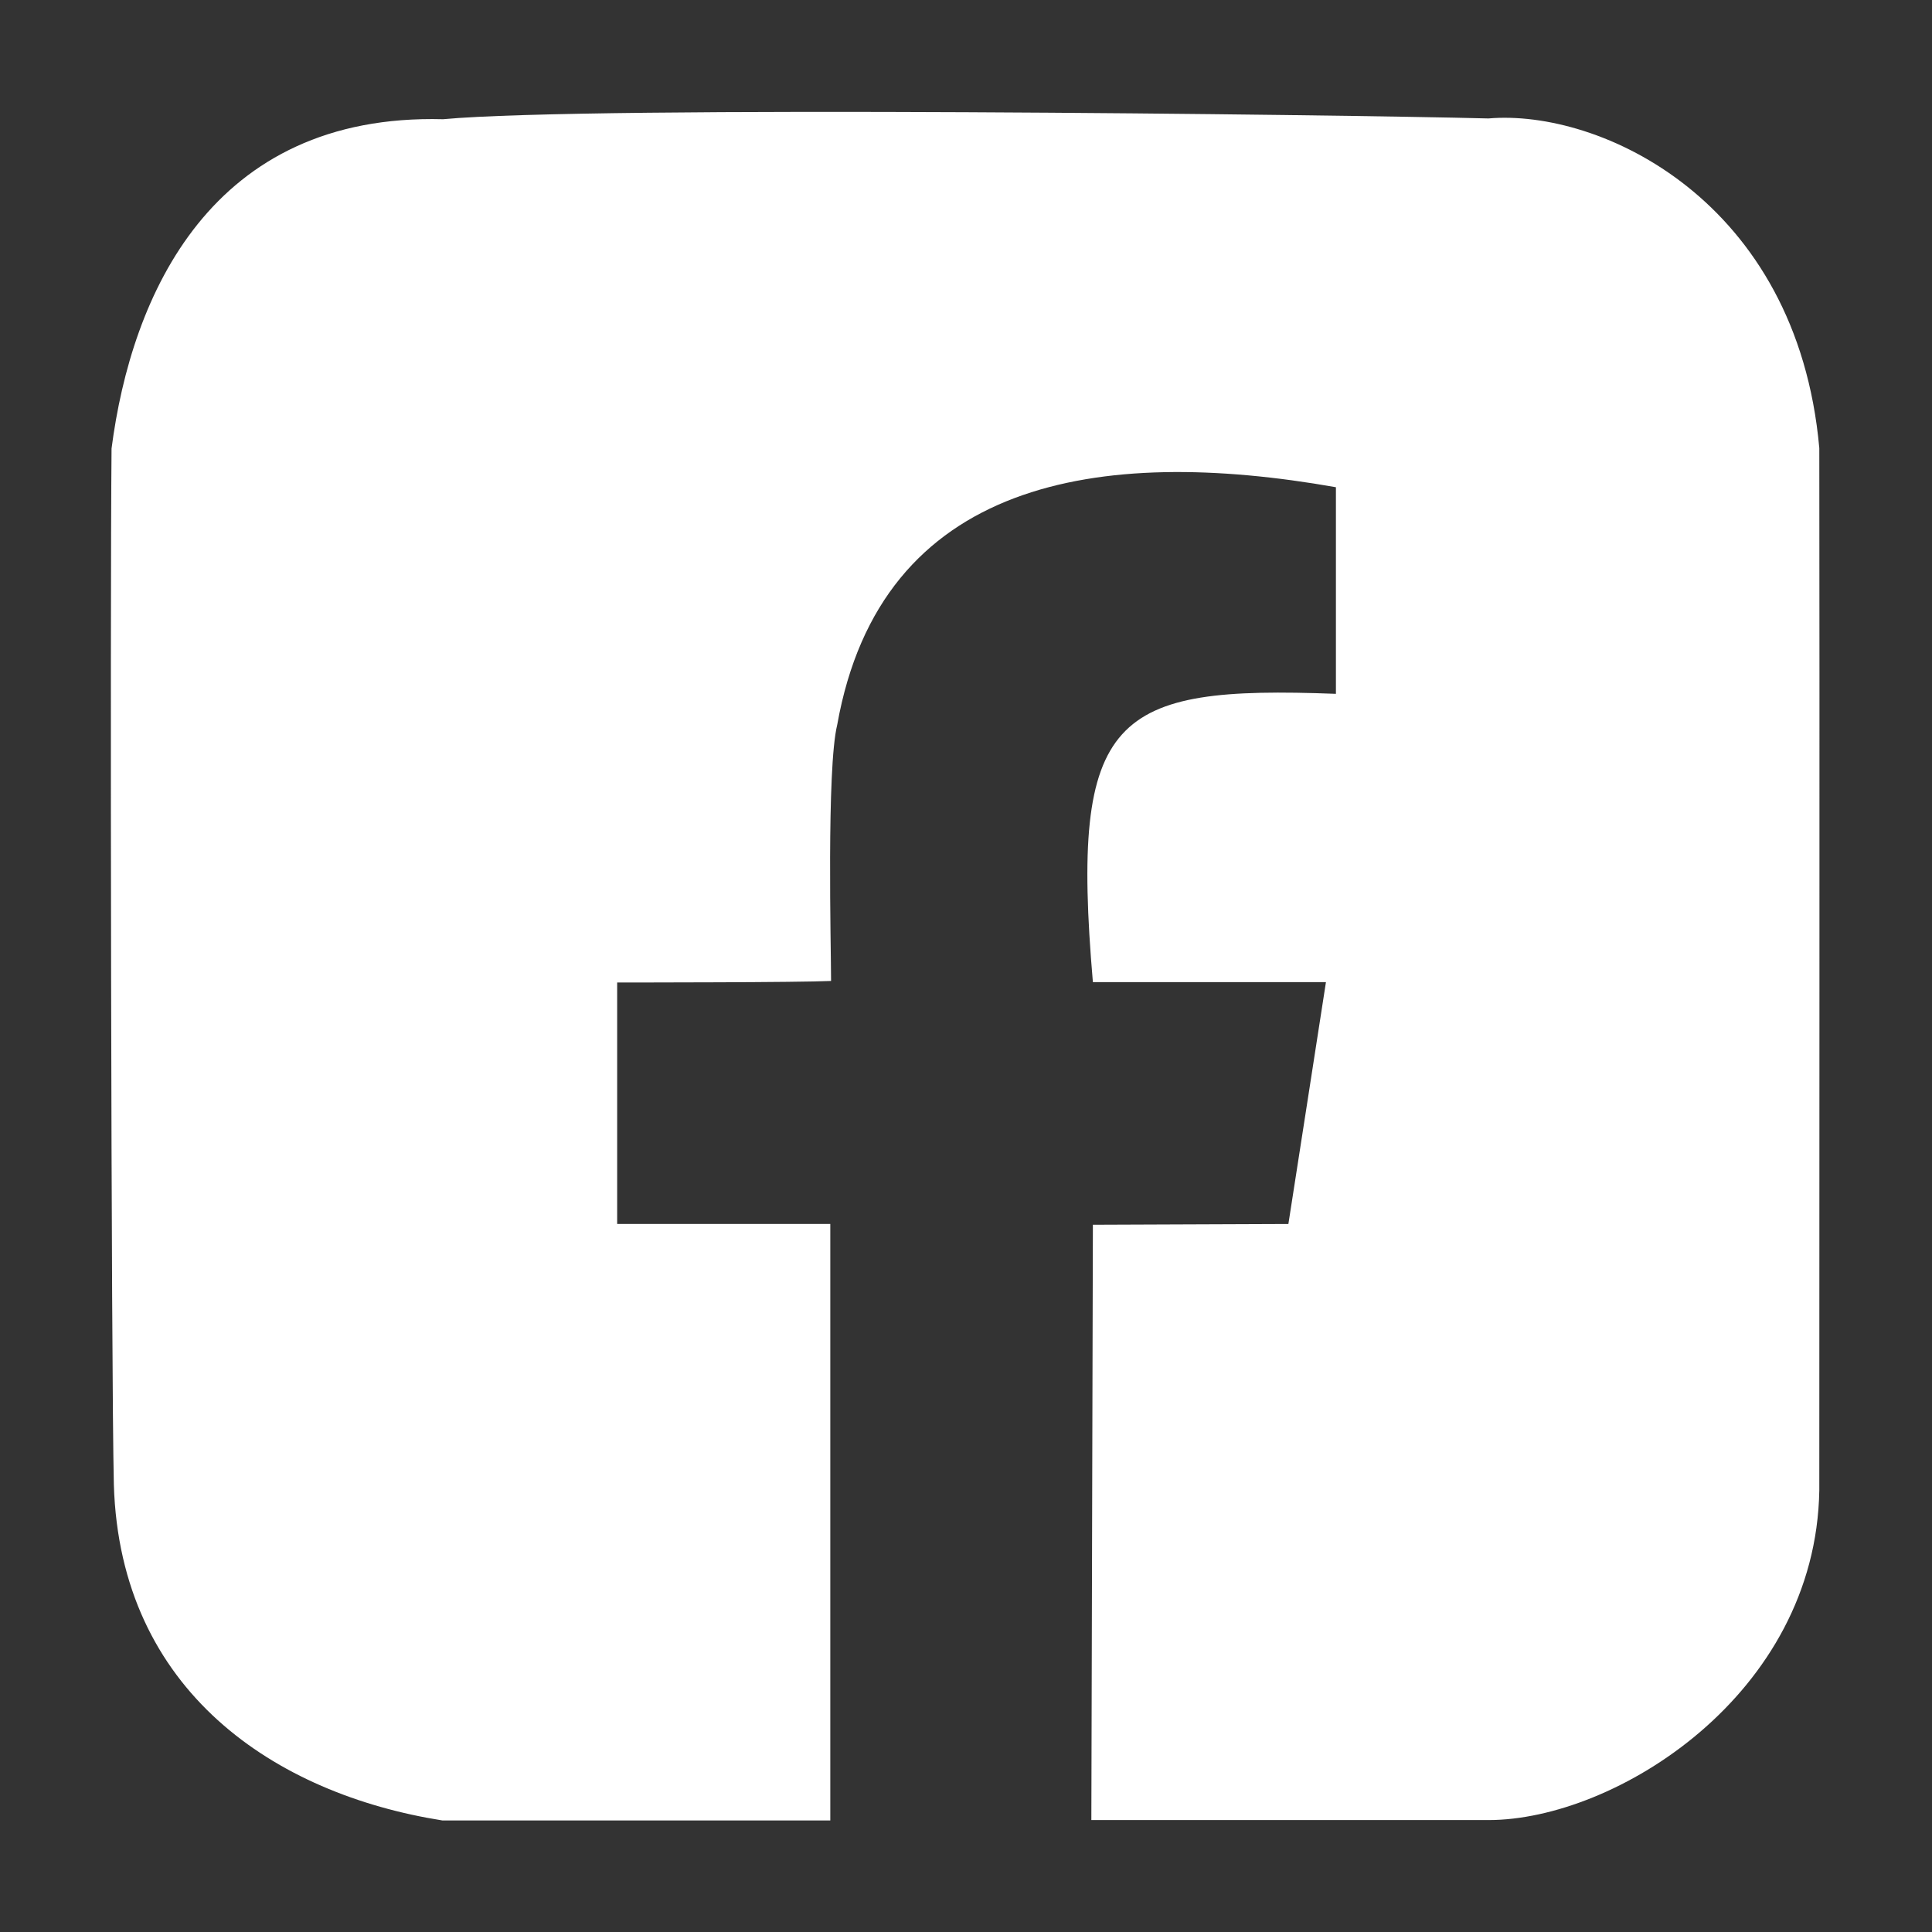
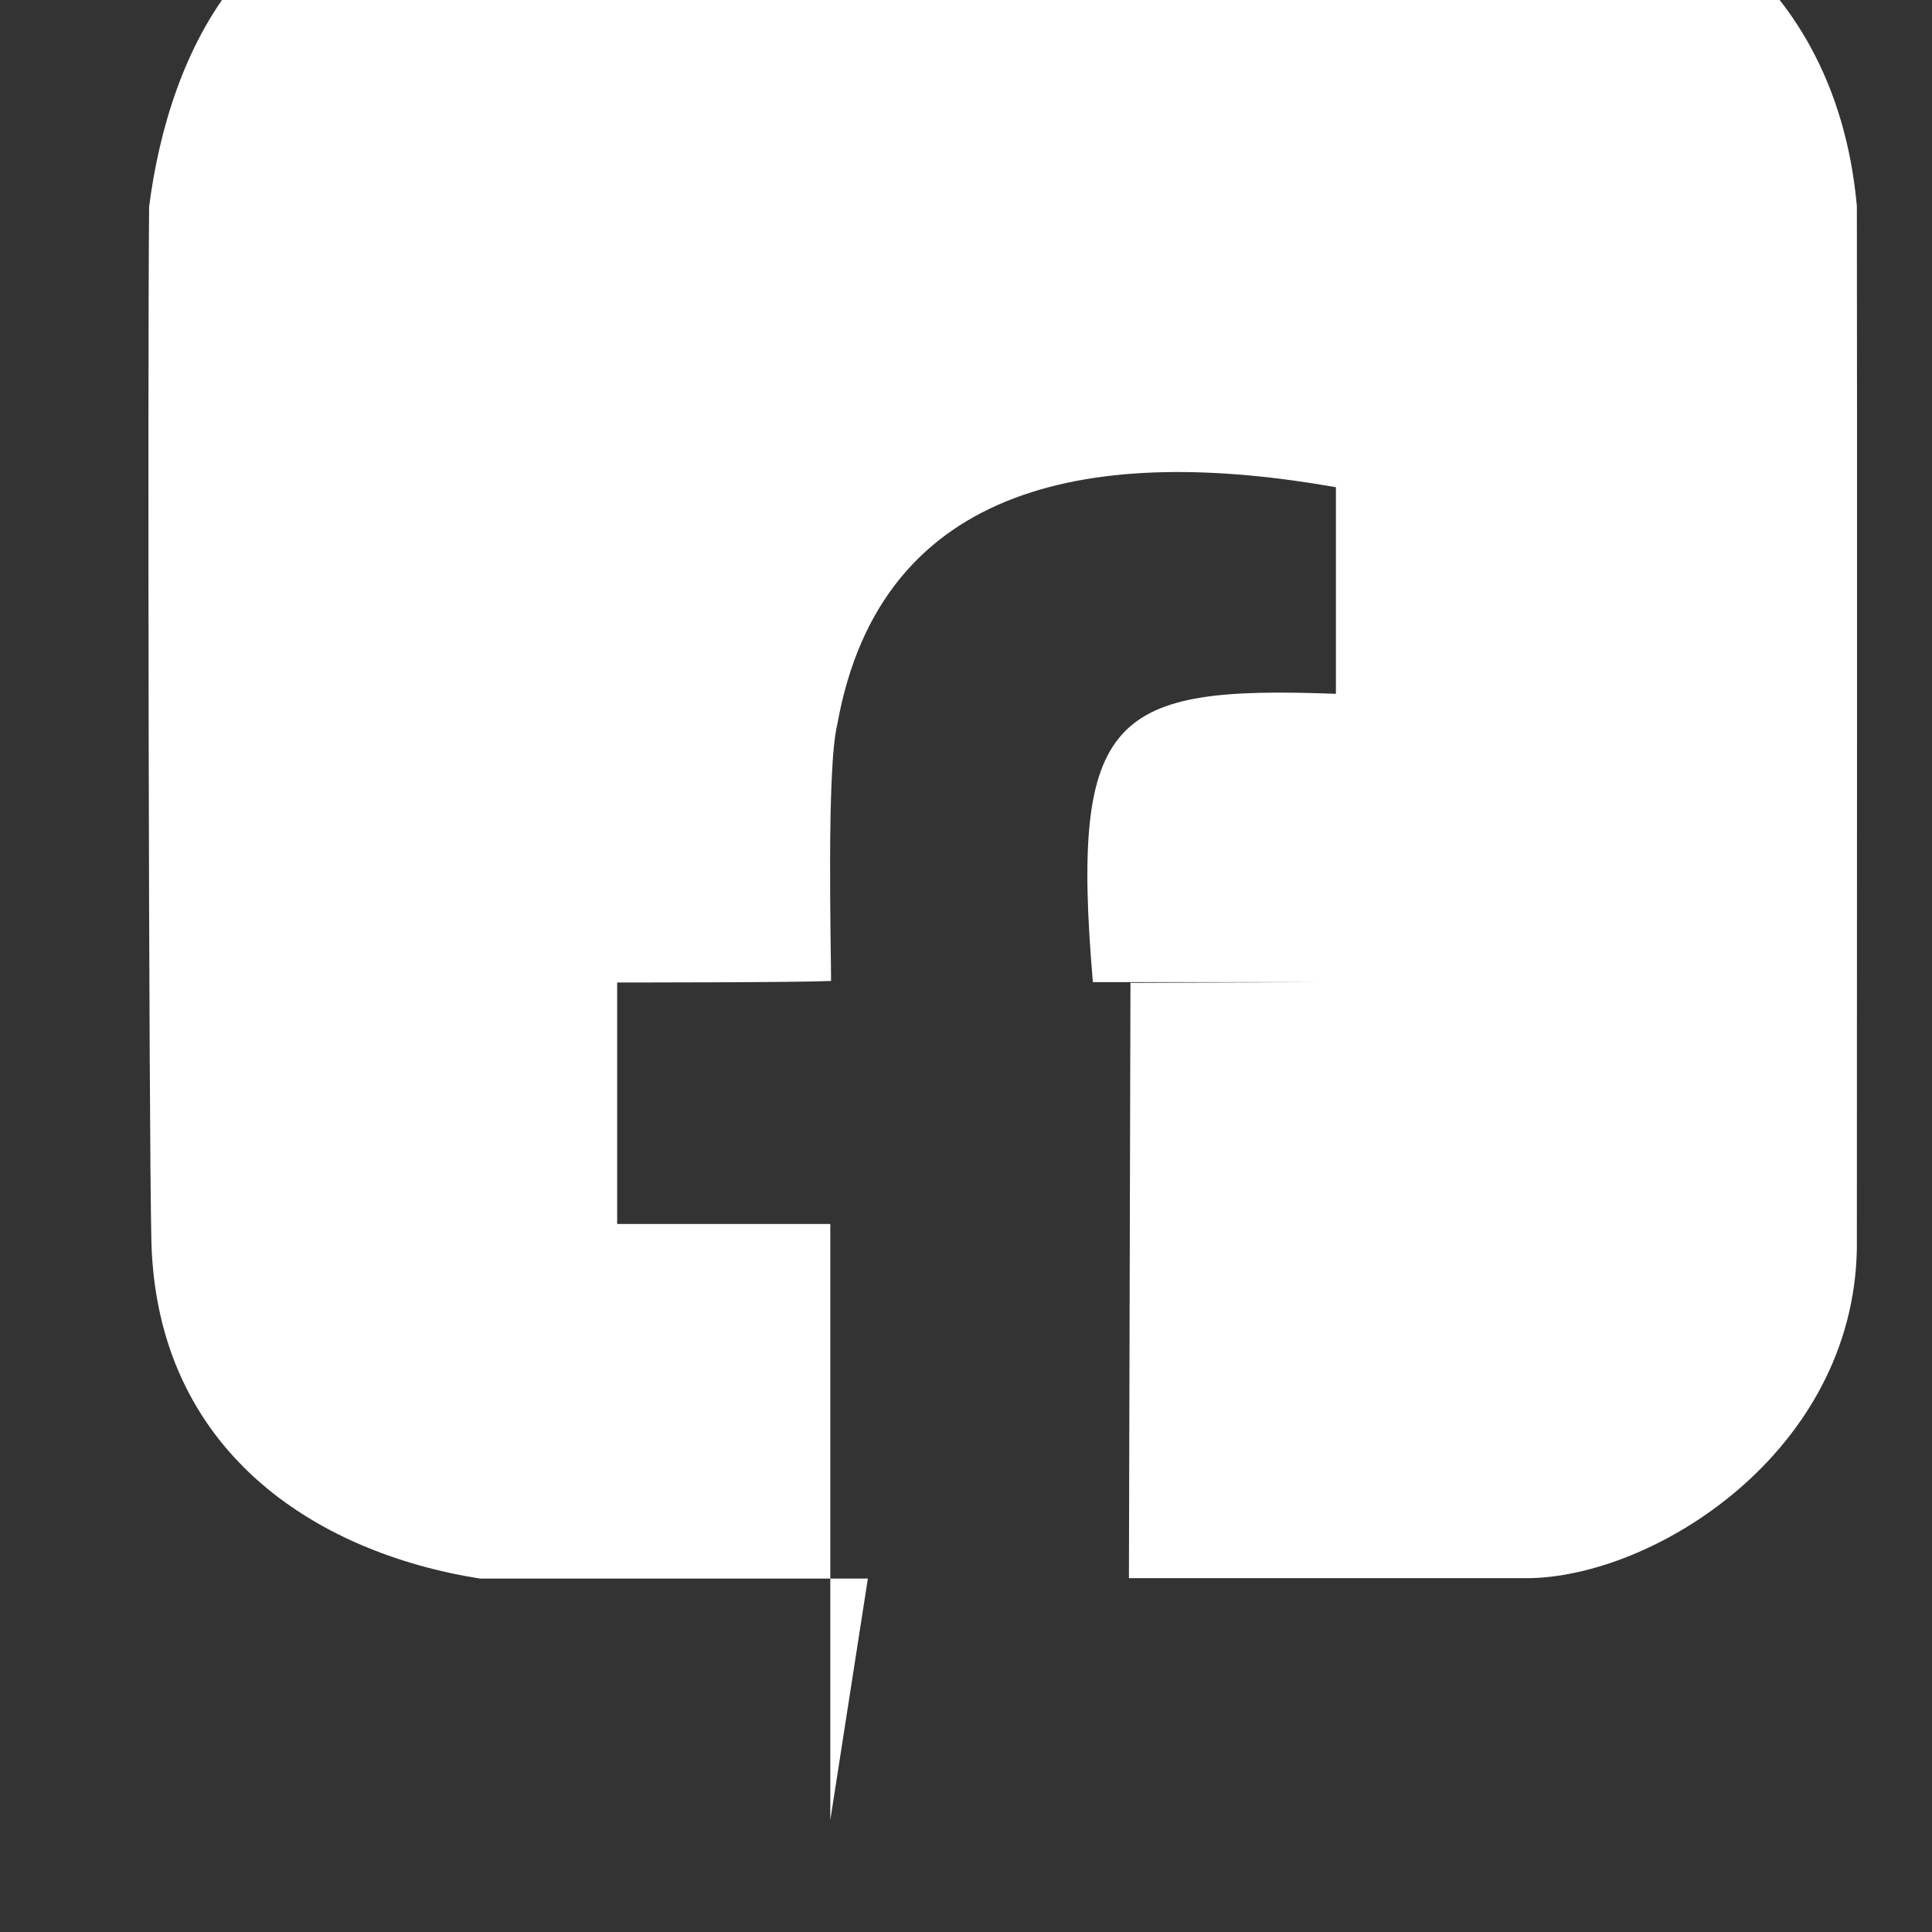
<svg xmlns="http://www.w3.org/2000/svg" id="Calque_1" data-name="Calque 1" version="1.1" viewBox="0 0 504 504">
  <rect x="0" y="0" width="504" height="504" fill="#333333" stroke="none" />
  <defs>
    <style>
      .cls-1 {
        fill: #fff;
        fill-rule: evenodd;
        stroke-width: 0px;
      }
    </style>
  </defs>
-   <path class="cls-1" d="M216.6,474.8v-155.5h-55.6v-63c4.6,0,47.5,0,55.8-.4,0-8.6-1.2-55.4,1.6-66.8,11.4-64.1,68.3-72.9,130.1-62v53.9c-58.2-2.2-69.4,5.3-63.4,75.2h60.8c-1.7,11.2-8.7,55.9-9.8,63.1l-51,.2-.4,155.3h103.6c33,0,85.4-32.6,86.3-86,0-36.8.1-219.9,0-271.9-5.8-64.8-57.3-88.5-86.3-86-38.2-1-234.2-3.4-272.7.2-60.5-1.6-81.3,45.8-86.5,85.9-.4,40.4-.1,240.2.6,270.3,1.6,54,42.2,80.7,85.7,87.6h101.2Z" />
+   <path class="cls-1" d="M216.6,474.8v-155.5h-55.6v-63c4.6,0,47.5,0,55.8-.4,0-8.6-1.2-55.4,1.6-66.8,11.4-64.1,68.3-72.9,130.1-62v53.9c-58.2-2.2-69.4,5.3-63.4,75.2h60.8l-51,.2-.4,155.3h103.6c33,0,85.4-32.6,86.3-86,0-36.8.1-219.9,0-271.9-5.8-64.8-57.3-88.5-86.3-86-38.2-1-234.2-3.4-272.7.2-60.5-1.6-81.3,45.8-86.5,85.9-.4,40.4-.1,240.2.6,270.3,1.6,54,42.2,80.7,85.7,87.6h101.2Z" />
</svg>